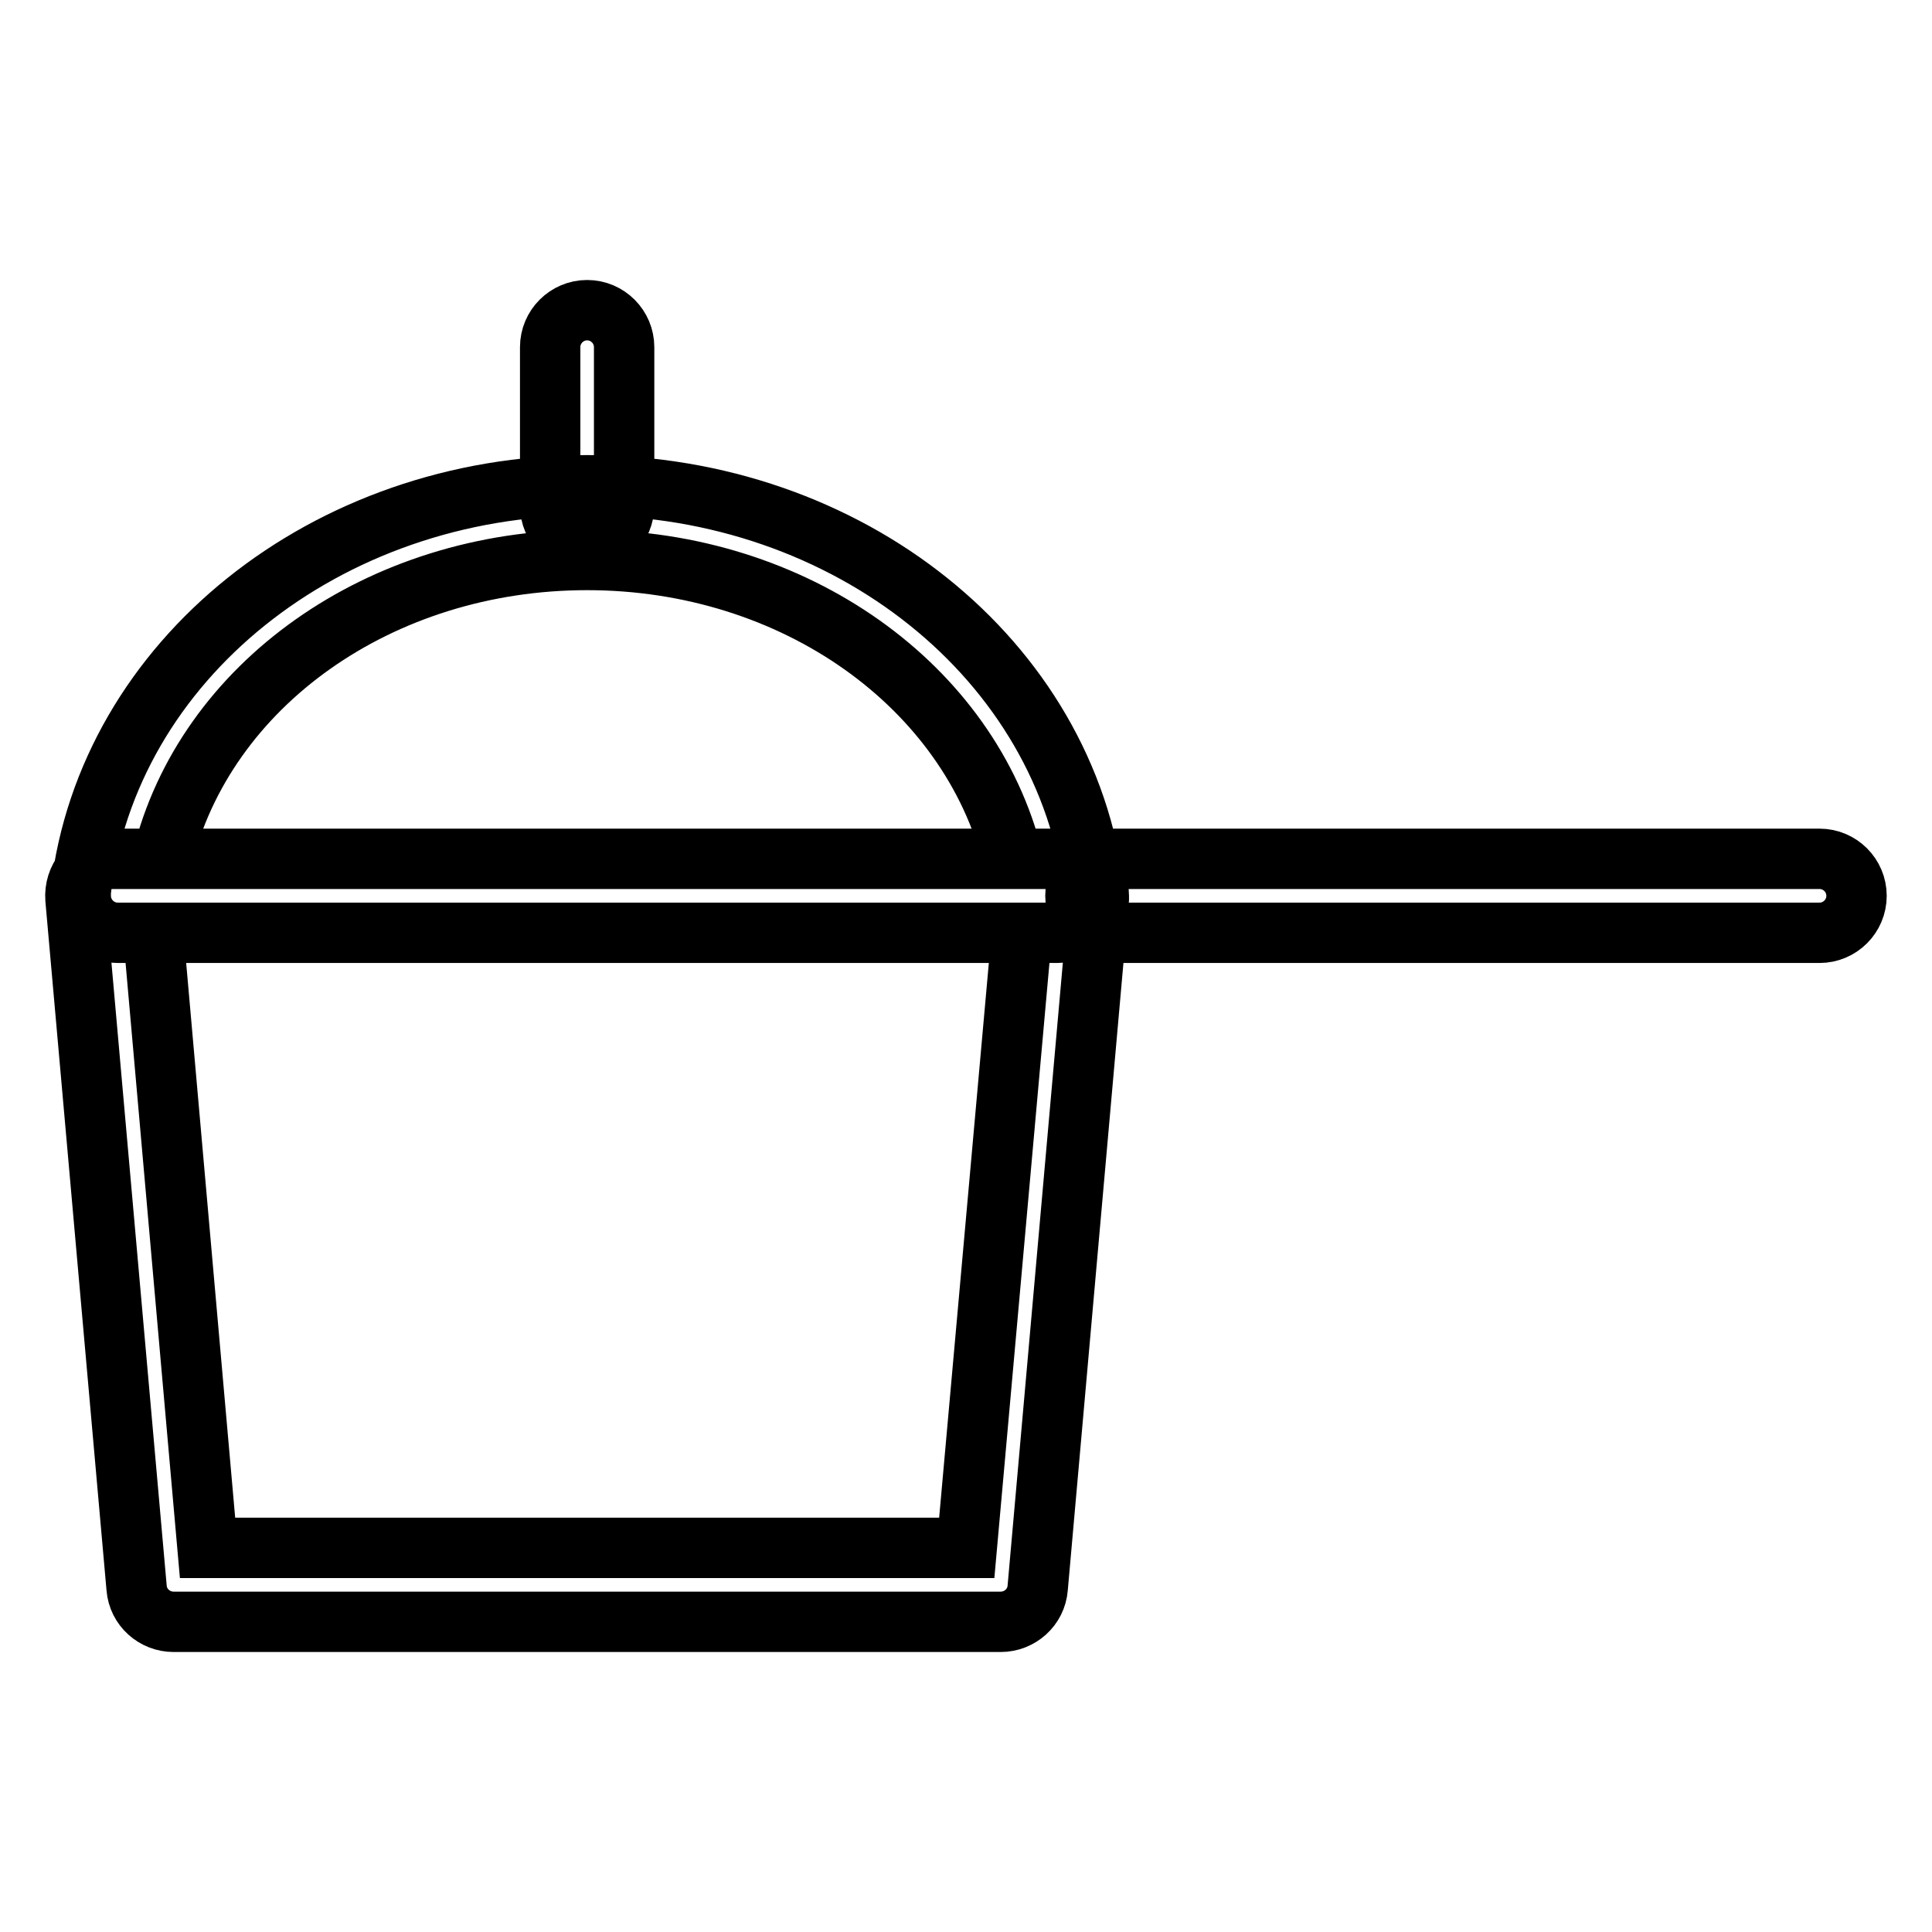
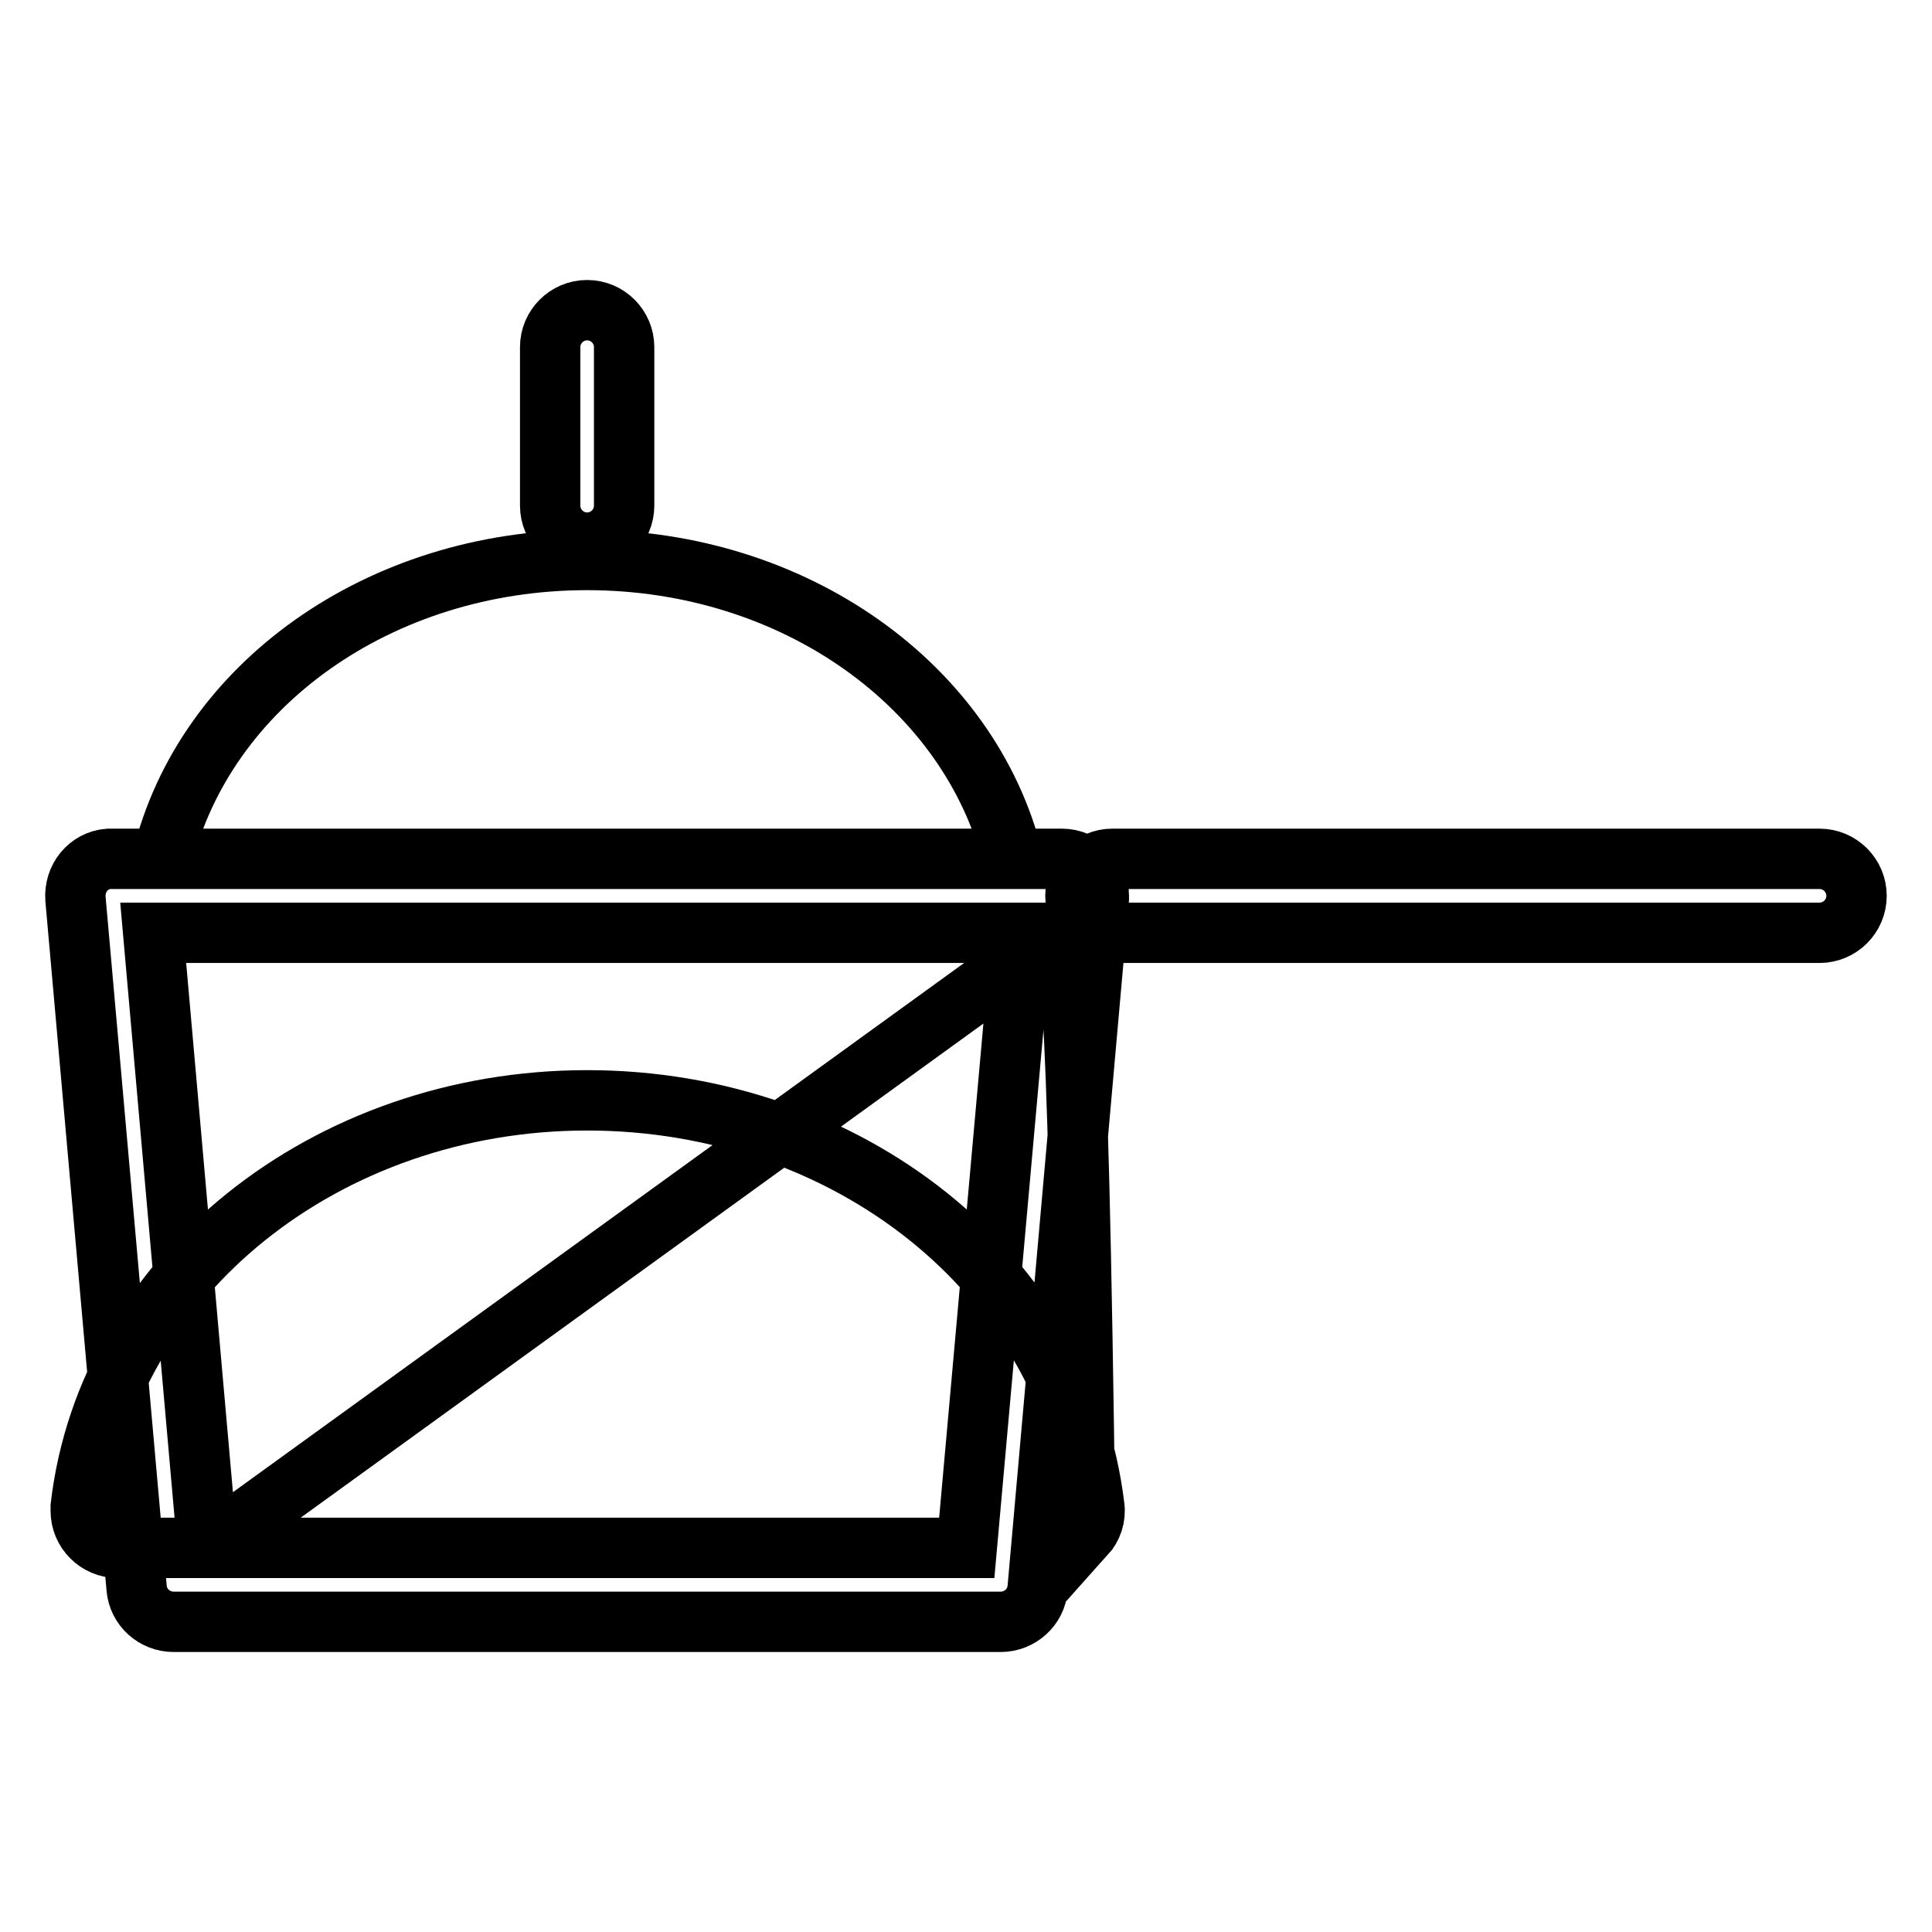
<svg xmlns="http://www.w3.org/2000/svg" version="1.1" x="0px" y="0px" viewBox="0 0 256 256" enable-background="new 0 0 256 256" xml:space="preserve">
  <g>
-     <path stroke-width="8" fill-opacity="0" stroke="#000000" d="M132.6,214.9H23c-2.5,0-4.7-1.9-4.9-4.5L10,119.1c-0.2-2.7,1.7-5.1,4.4-5.3c0.2,0,0.3,0,0.5,0h125.8 c2.7,0,4.9,2.2,4.9,4.9c0,0.1,0,0.3,0,0.4l-8.1,91.3C137.3,213,135.1,214.9,132.6,214.9z M27.5,205.1h100.6l7.3-81.5H20.3 L27.5,205.1z M140.1,123.6H15.6c-2.7,0-4.9-2.2-4.9-4.9c0-0.2,0-0.4,0-0.6c3.6-30.6,32.5-53.8,67.1-53.8 c34.6,0,63.5,23.1,67.2,53.8c0.2,1.4-0.3,2.8-1.2,3.8C142.8,123,141.5,123.6,140.1,123.6L140.1,123.6z M21.5,113.8h112.7 c-5.7-22.9-28.9-39.6-56.4-39.6C50.3,74.2,27.1,90.8,21.5,113.8z M77.8,71.9c-2.7,0-4.9-2.2-4.9-4.9l0,0V46c0-2.7,2.2-4.9,4.9-4.9 c2.7,0,4.9,2.2,4.9,4.9v21C82.7,69.7,80.5,71.9,77.8,71.9L77.8,71.9z M241.1,123.6h-93.7c-2.7,0-4.9-2.2-4.9-4.9 c0-2.7,2.2-4.9,4.9-4.9c0,0,0,0,0,0h93.7c2.7,0,4.9,2.2,4.9,4.9C246,121.4,243.8,123.6,241.1,123.6 C241.1,123.6,241.1,123.6,241.1,123.6z" />
+     <path stroke-width="8" fill-opacity="0" stroke="#000000" d="M132.6,214.9H23c-2.5,0-4.7-1.9-4.9-4.5L10,119.1c-0.2-2.7,1.7-5.1,4.4-5.3c0.2,0,0.3,0,0.5,0h125.8 c2.7,0,4.9,2.2,4.9,4.9c0,0.1,0,0.3,0,0.4l-8.1,91.3C137.3,213,135.1,214.9,132.6,214.9z M27.5,205.1h100.6l7.3-81.5H20.3 L27.5,205.1z H15.6c-2.7,0-4.9-2.2-4.9-4.9c0-0.2,0-0.4,0-0.6c3.6-30.6,32.5-53.8,67.1-53.8 c34.6,0,63.5,23.1,67.2,53.8c0.2,1.4-0.3,2.8-1.2,3.8C142.8,123,141.5,123.6,140.1,123.6L140.1,123.6z M21.5,113.8h112.7 c-5.7-22.9-28.9-39.6-56.4-39.6C50.3,74.2,27.1,90.8,21.5,113.8z M77.8,71.9c-2.7,0-4.9-2.2-4.9-4.9l0,0V46c0-2.7,2.2-4.9,4.9-4.9 c2.7,0,4.9,2.2,4.9,4.9v21C82.7,69.7,80.5,71.9,77.8,71.9L77.8,71.9z M241.1,123.6h-93.7c-2.7,0-4.9-2.2-4.9-4.9 c0-2.7,2.2-4.9,4.9-4.9c0,0,0,0,0,0h93.7c2.7,0,4.9,2.2,4.9,4.9C246,121.4,243.8,123.6,241.1,123.6 C241.1,123.6,241.1,123.6,241.1,123.6z" />
  </g>
</svg>